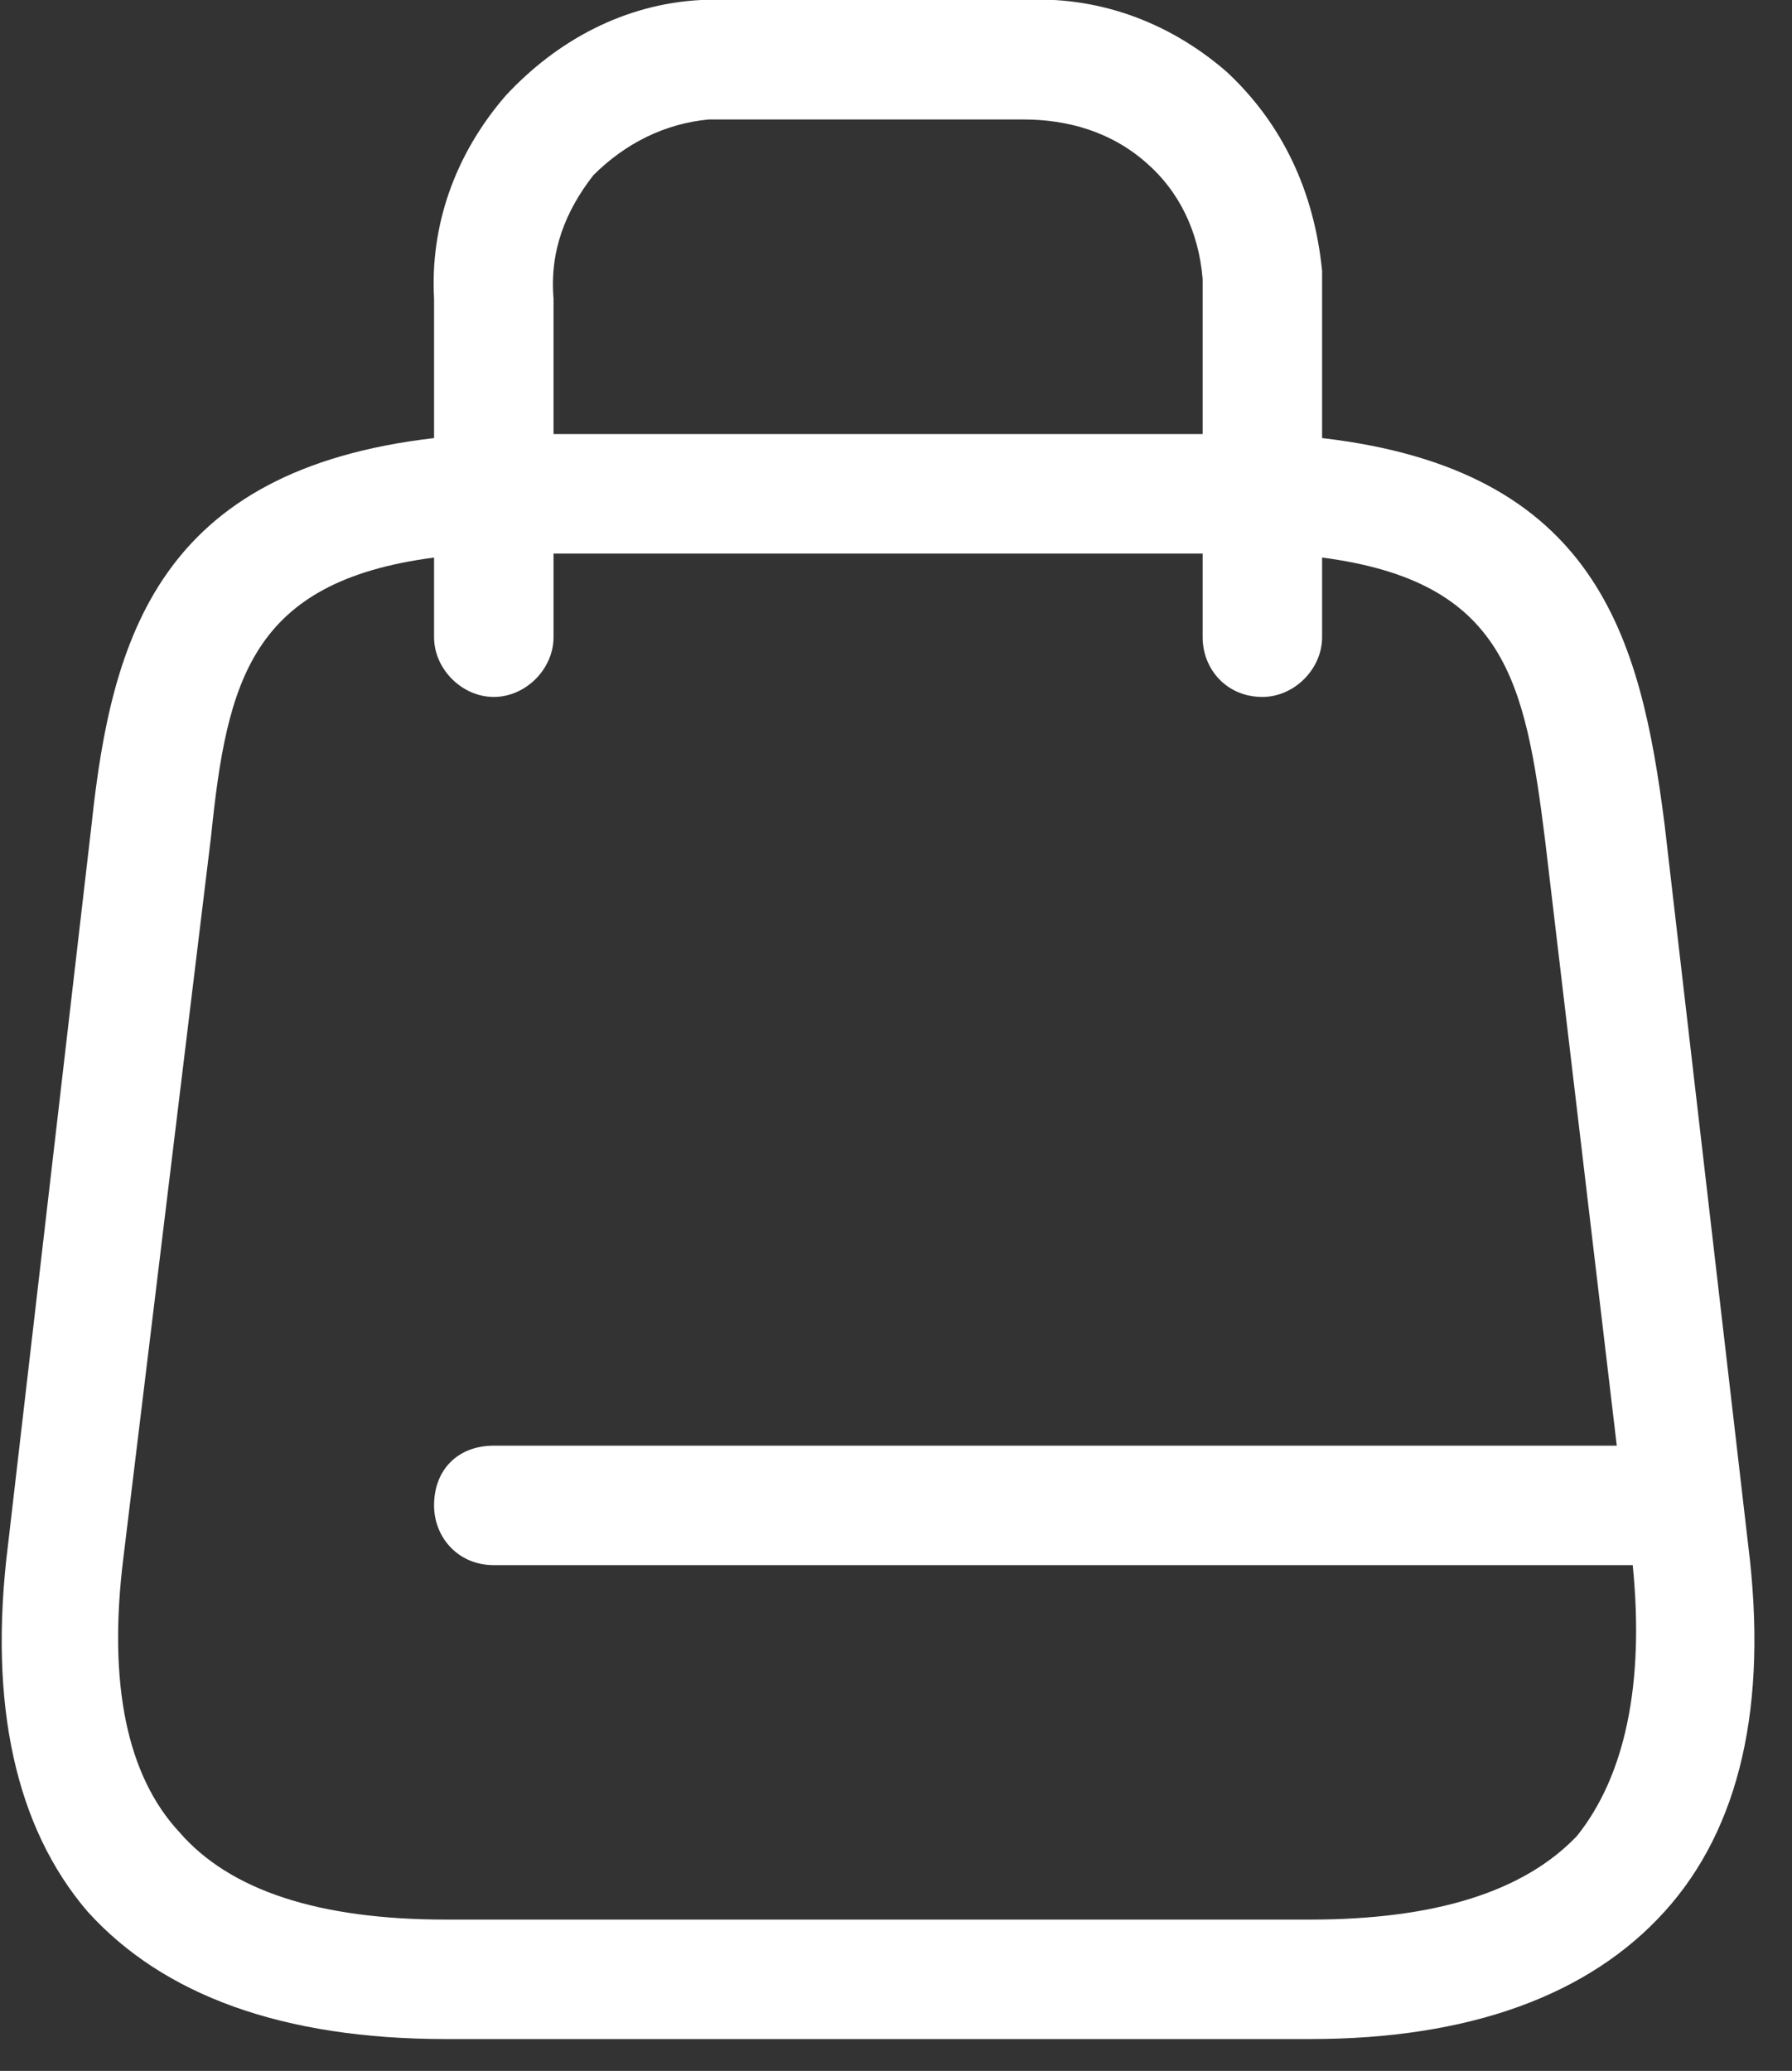
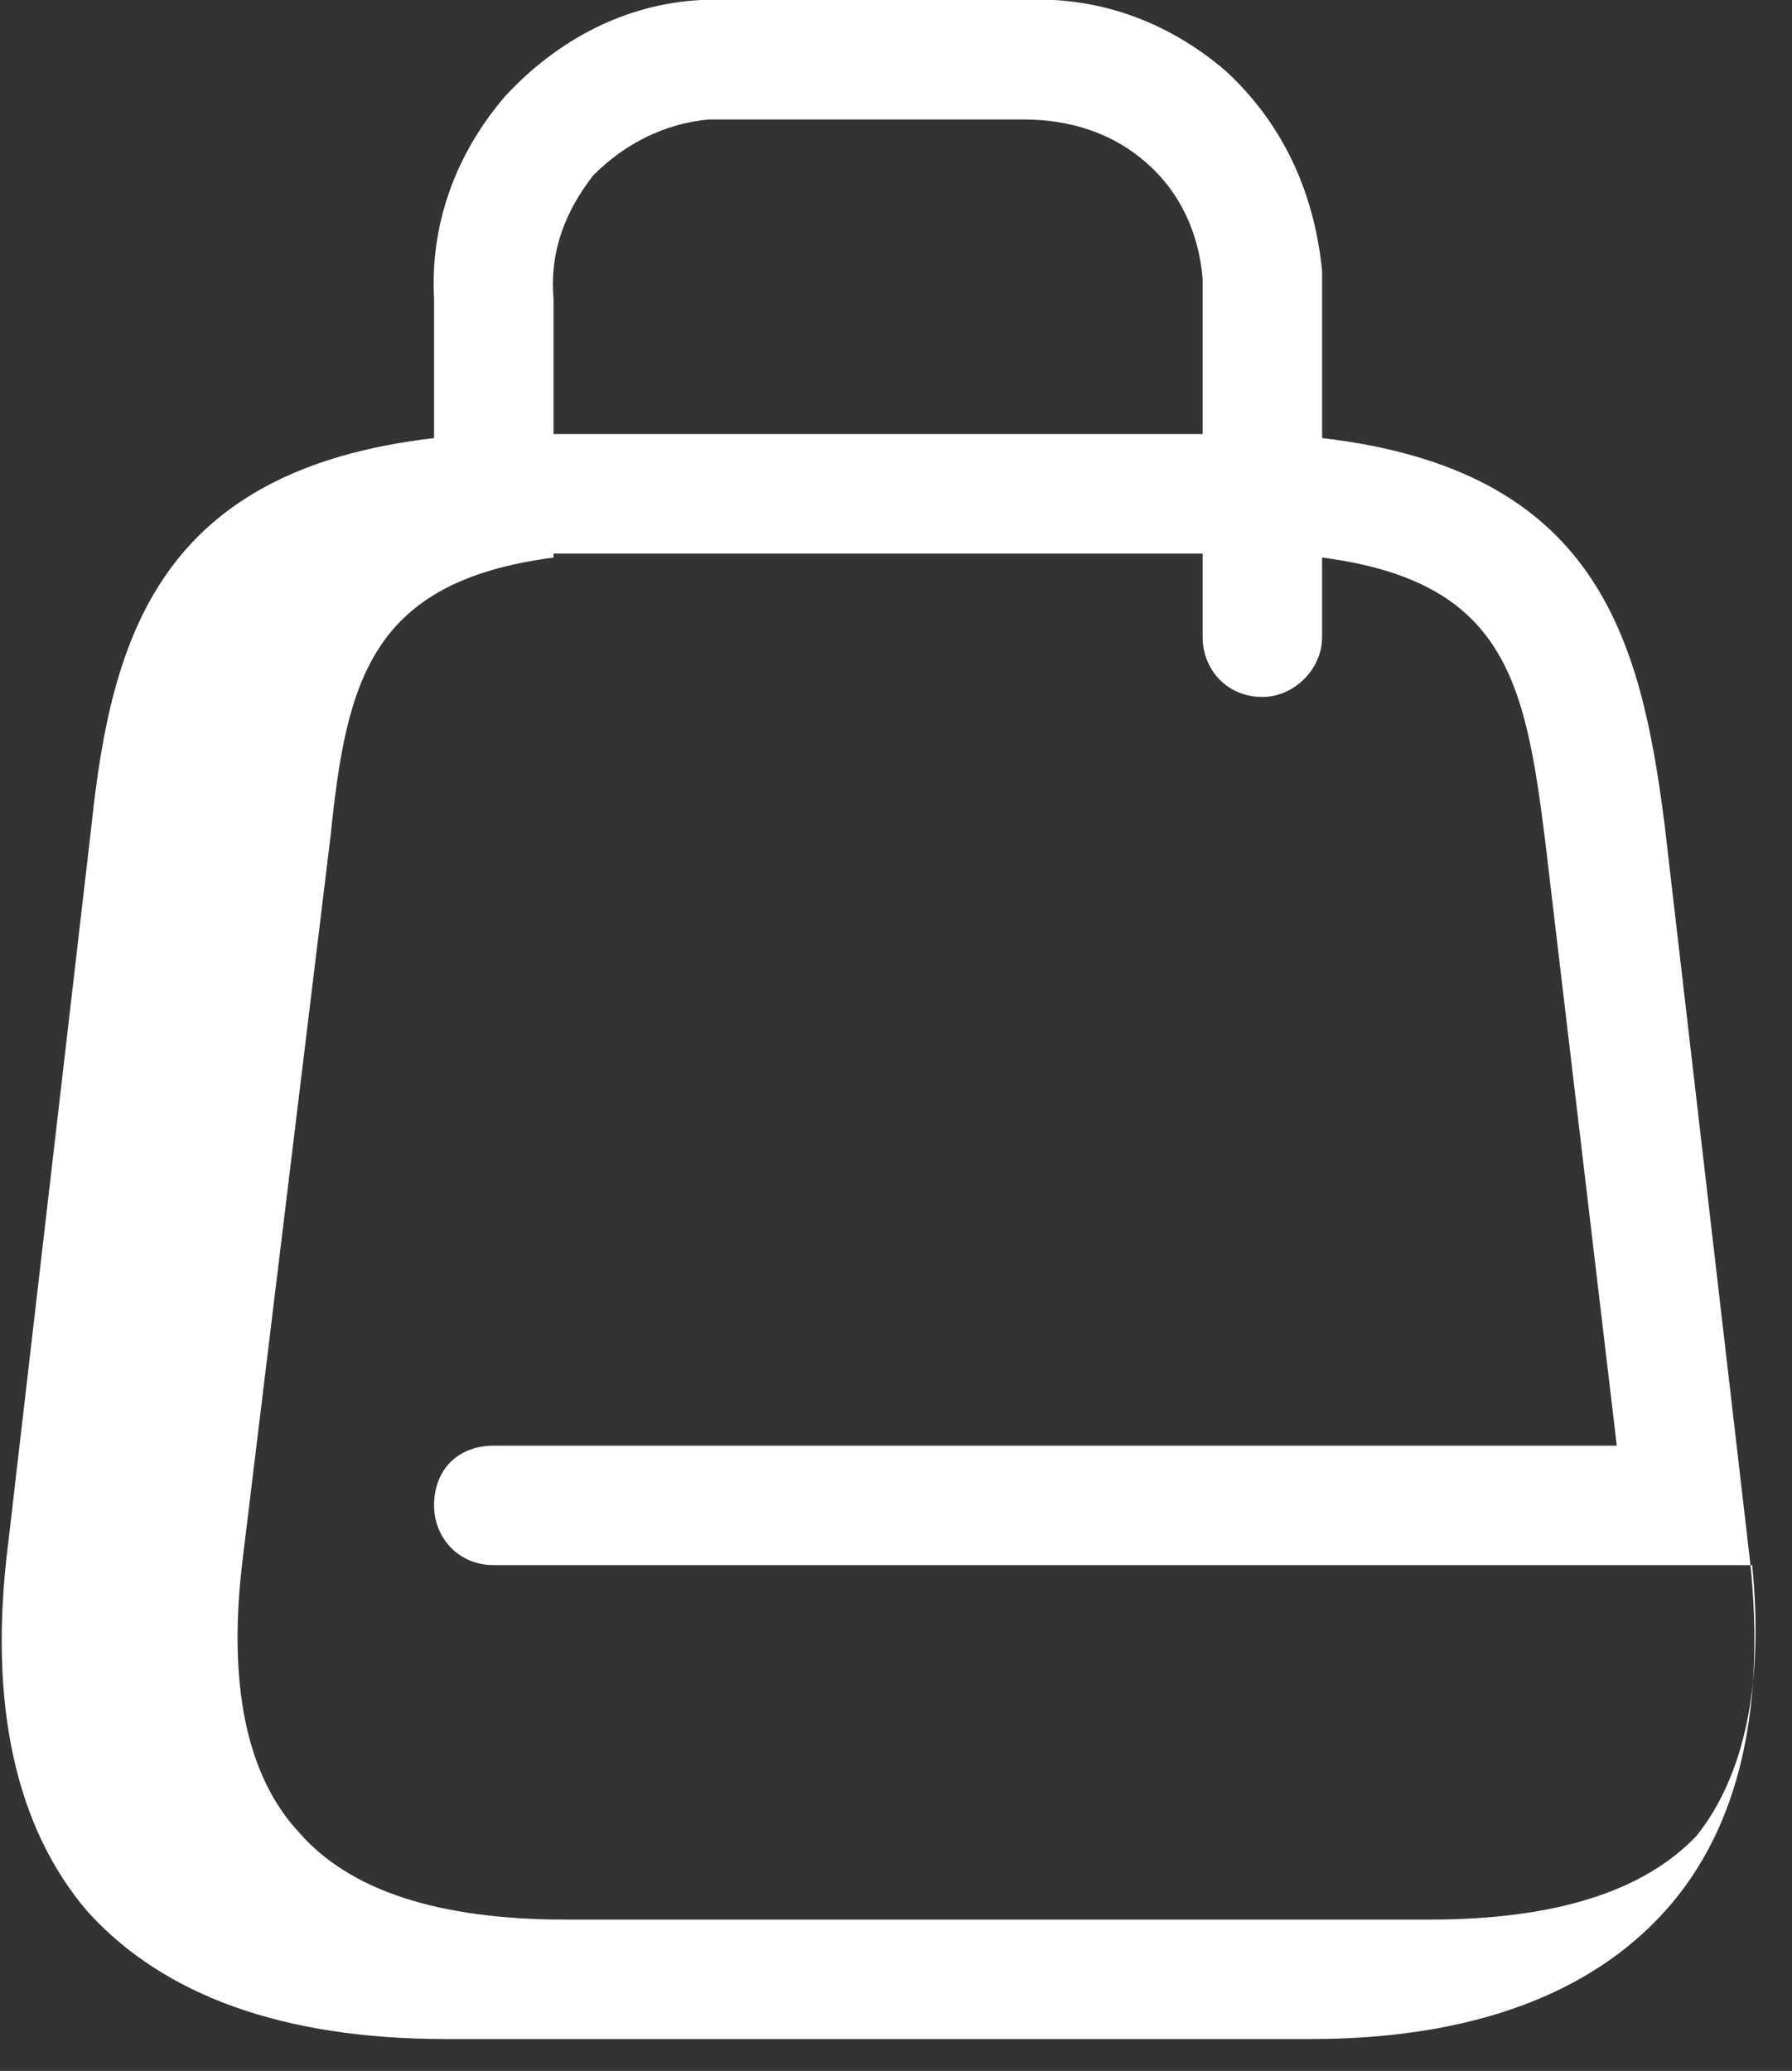
<svg xmlns="http://www.w3.org/2000/svg" version="1.2" viewBox="0 0 45 52" width="45" height="52">
  <rect x="0" y="0" width="45" height="52" fill="#333333" stroke="none" />
  <title>leistungen-icon-new-6-svg</title>
  <style>
		.s0 { fill: #ffffff } 
	</style>
-   <path id="Layer" fill-rule="evenodd" class="s0" d="m43.9 38.8c0.5 4-0.2 7.1-2.1 9.2-1.9 2.1-4.9 3.2-8.9 3.2h-21.7c-4.1 0-7.1-1.1-9-3.2-1.8-2.1-2.5-5.2-2-9.2l2.1-18.1c0.5-4.7 1.7-8.9 8.6-9.7v-3.5c-0.1-1.8 0.5-3.6 1.8-5.1 1.3-1.4 3-2.3 4.9-2.4q0.5 0 0.9 0h7.2c1.8-0.1 3.6 0.5 5.1 1.8 1.4 1.3 2.2 3 2.4 5q0 0.4 0 0.8v3.4c6.9 0.8 8 5 8.6 9.7l2.1 18.1zm-29-34.4c-0.7 0.9-1.1 1.9-1 3.1v3.4h16.3c0-0.3 0-3.8 0-3.9-0.1-1.2-0.6-2.2-1.4-2.9-0.9-0.8-2-1.1-3.1-1.1h-7.3c-0.3 0-0.4 0-0.6 0-1.1 0.1-2.1 0.6-2.9 1.4zm26.1 34.9h-28.6c-0.9 0-1.5-0.7-1.5-1.5 0-0.9 0.6-1.5 1.5-1.5h28.2l-1.8-15.2c-0.5-4-1-6.5-5.6-7.1v2c0 0.8-0.7 1.5-1.5 1.5-0.9 0-1.5-0.7-1.5-1.5v-2.1h-16.3v2.1c0 0.8-0.7 1.5-1.5 1.5-0.8 0-1.5-0.7-1.5-1.5v-2c-4.6 0.6-5.2 3.1-5.6 7l-2.2 18.1c-0.4 3.2 0.1 5.5 1.4 6.9q1.9 2.2 6.7 2.2h21.7q4.7 0 6.7-2.1c1.2-1.5 1.7-3.8 1.4-6.8z" />
+   <path id="Layer" fill-rule="evenodd" class="s0" d="m43.9 38.8c0.5 4-0.2 7.1-2.1 9.2-1.9 2.1-4.9 3.2-8.9 3.2h-21.7c-4.1 0-7.1-1.1-9-3.2-1.8-2.1-2.5-5.2-2-9.2l2.1-18.1c0.5-4.7 1.7-8.9 8.6-9.7v-3.5c-0.1-1.8 0.5-3.6 1.8-5.1 1.3-1.4 3-2.3 4.9-2.4q0.5 0 0.9 0h7.2c1.8-0.1 3.6 0.5 5.1 1.8 1.4 1.3 2.2 3 2.4 5q0 0.4 0 0.8v3.4c6.9 0.8 8 5 8.6 9.7l2.1 18.1zm-29-34.4c-0.7 0.9-1.1 1.9-1 3.1v3.4h16.3c0-0.3 0-3.8 0-3.9-0.1-1.2-0.6-2.2-1.4-2.9-0.9-0.8-2-1.1-3.1-1.1h-7.3c-0.3 0-0.4 0-0.6 0-1.1 0.1-2.1 0.6-2.9 1.4zm26.1 34.9h-28.6c-0.9 0-1.5-0.7-1.5-1.5 0-0.9 0.6-1.5 1.5-1.5h28.2l-1.8-15.2c-0.5-4-1-6.5-5.6-7.1v2c0 0.8-0.7 1.5-1.5 1.5-0.9 0-1.5-0.7-1.5-1.5v-2.1h-16.3v2.1v-2c-4.6 0.6-5.2 3.1-5.6 7l-2.2 18.1c-0.4 3.2 0.1 5.5 1.4 6.9q1.9 2.2 6.7 2.2h21.7q4.7 0 6.7-2.1c1.2-1.5 1.7-3.8 1.4-6.8z" />
</svg>